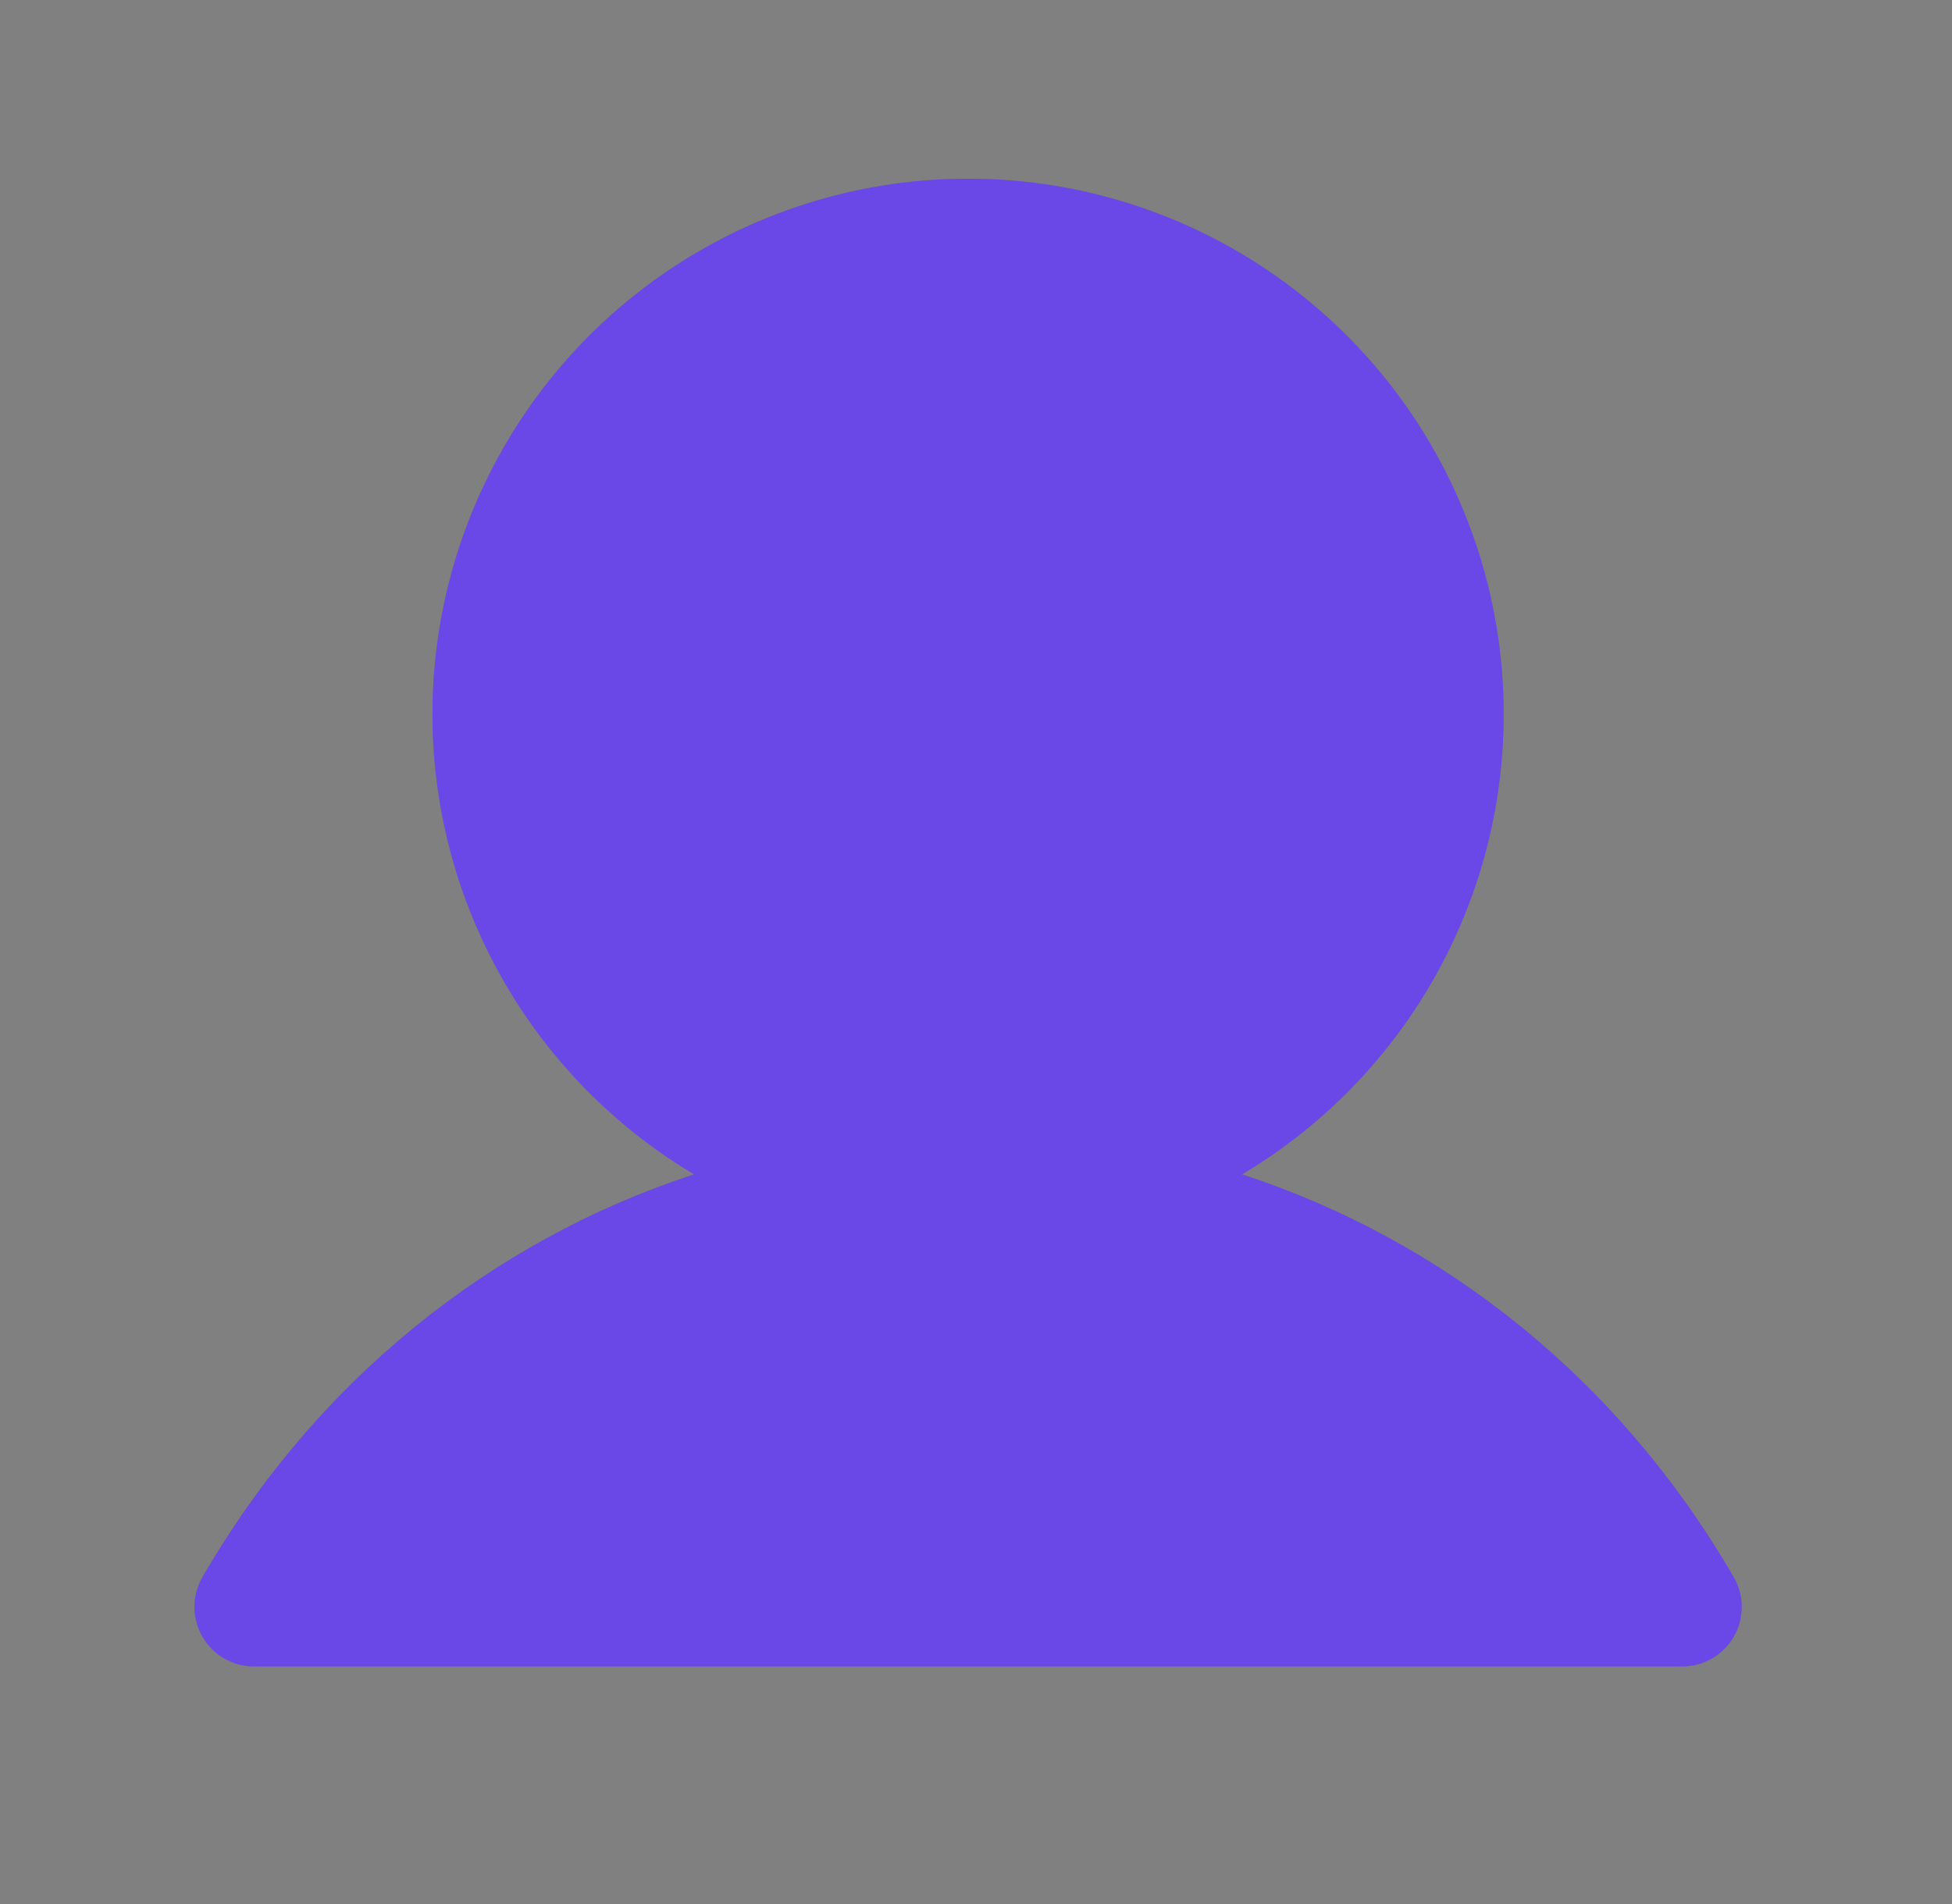
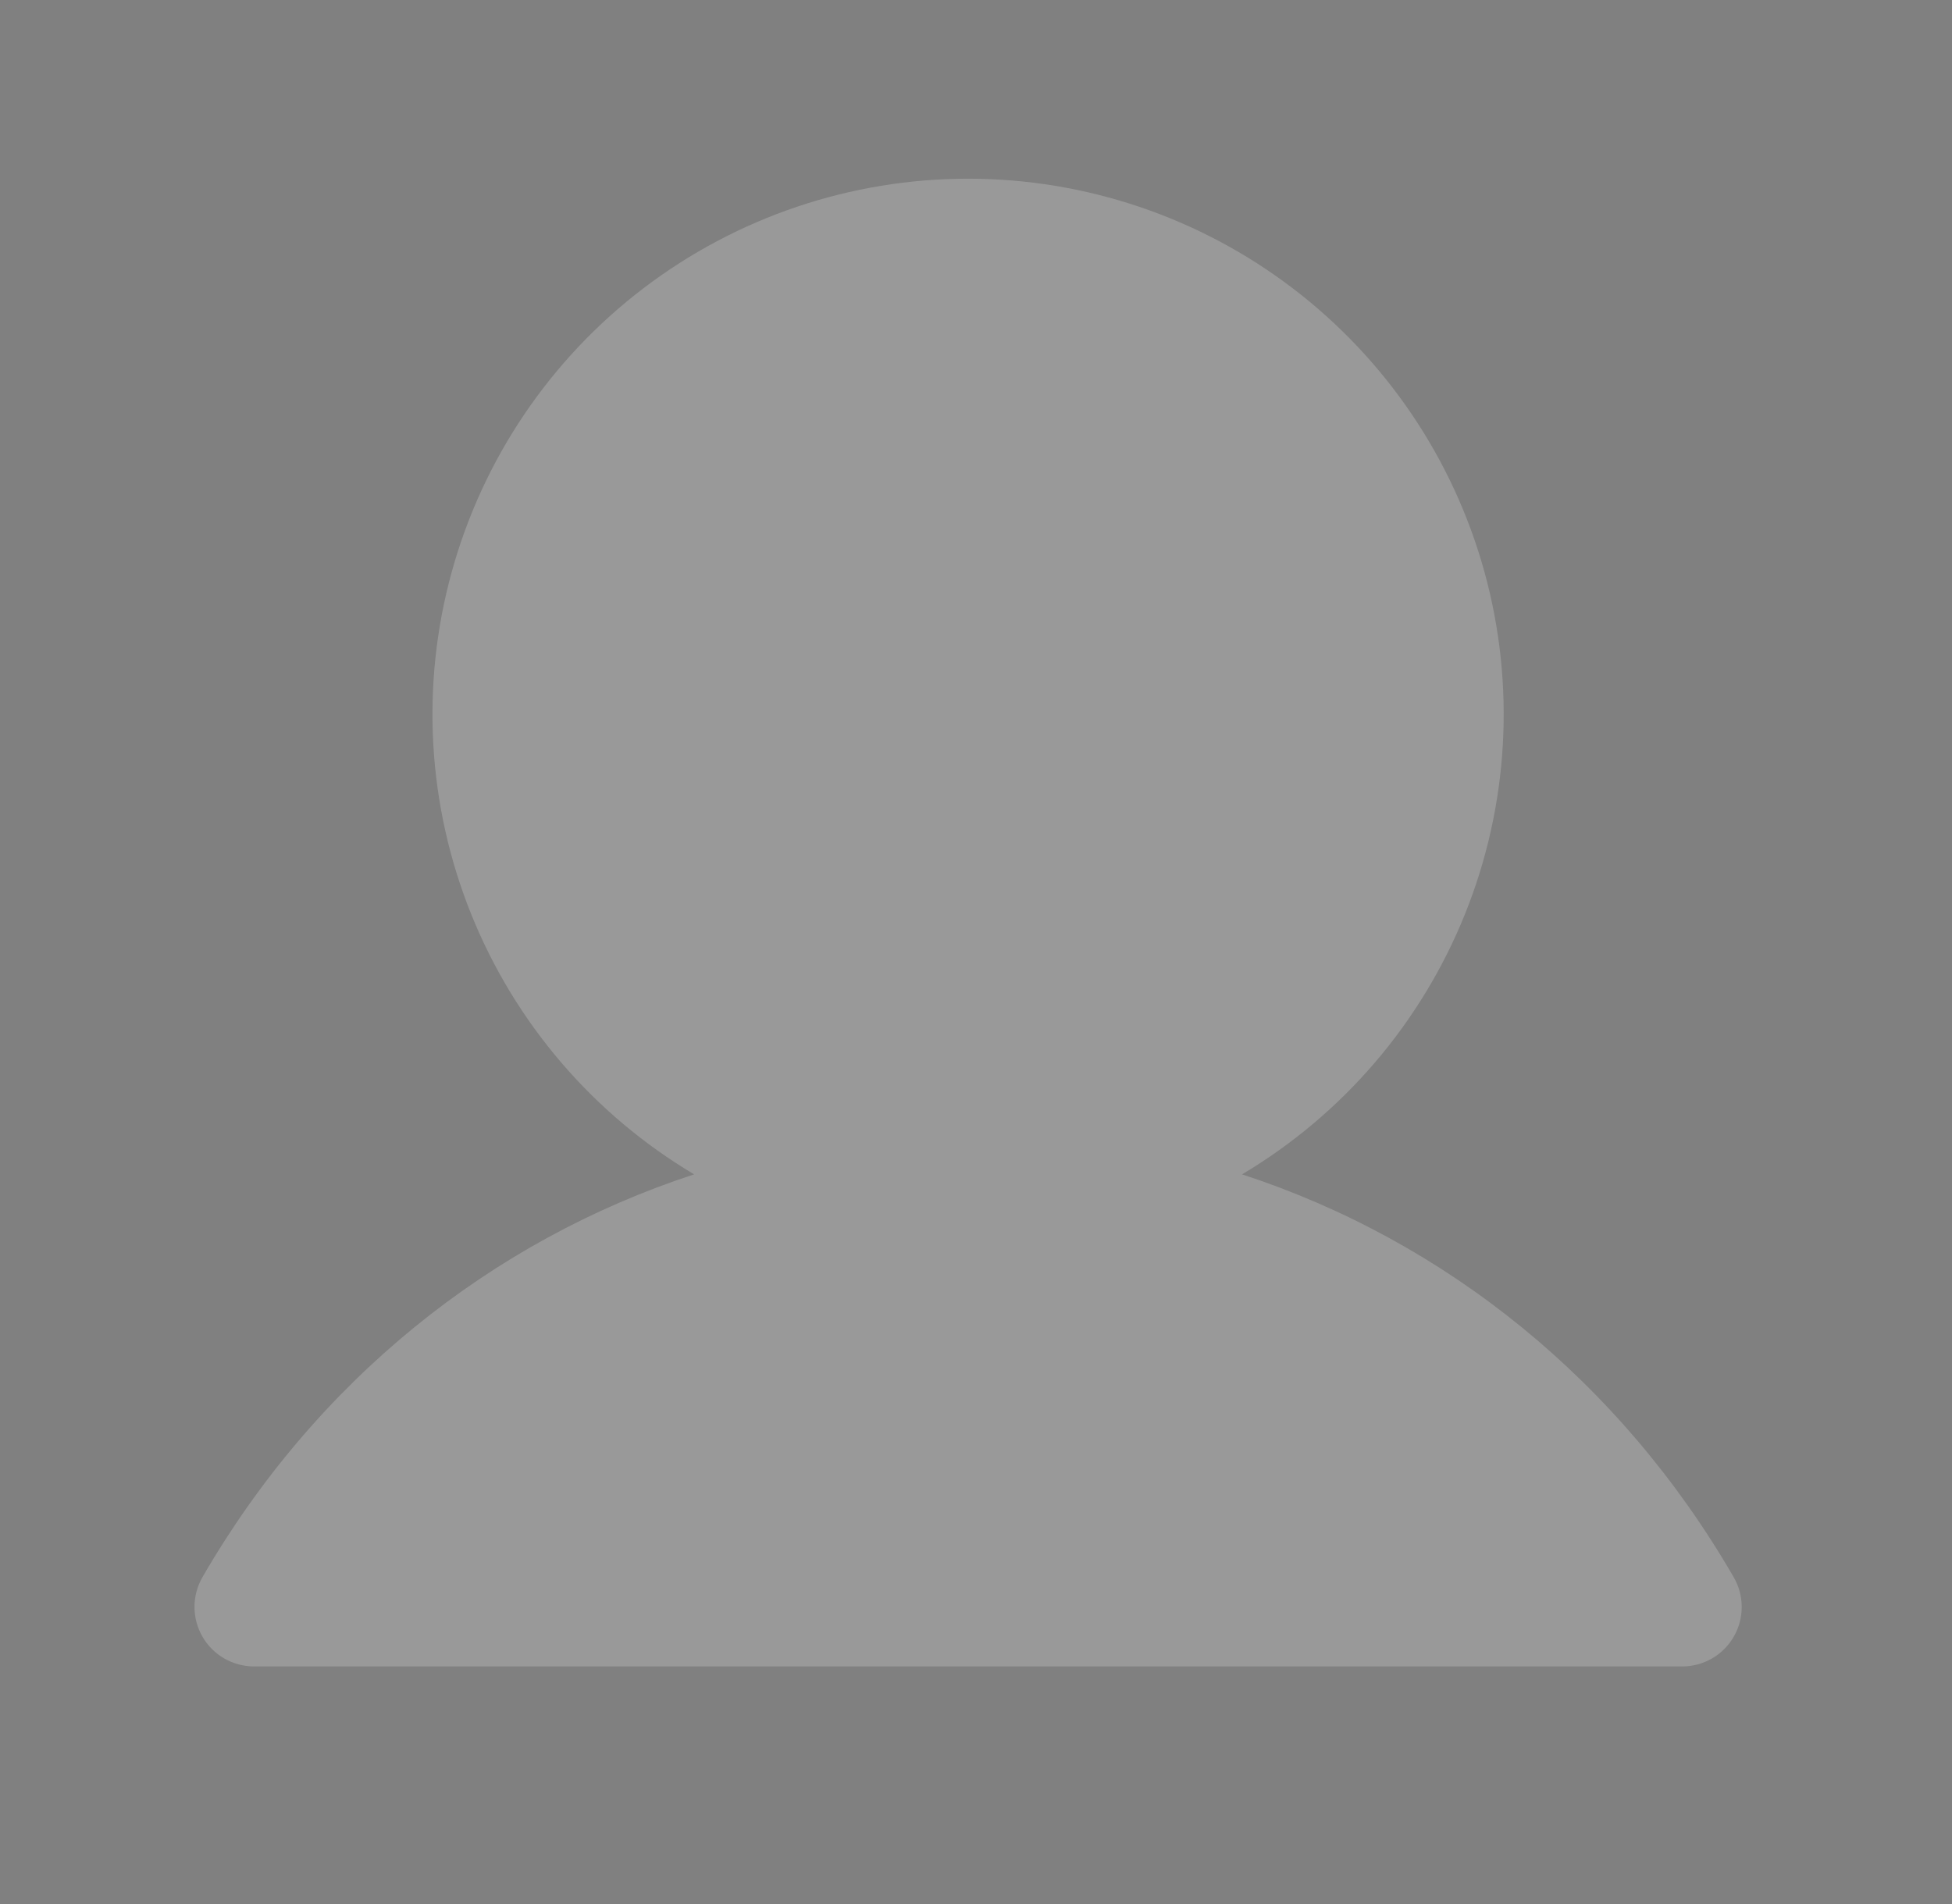
<svg xmlns="http://www.w3.org/2000/svg" width="41" height="40" viewBox="0 0 41 40" fill="none">
  <rect x="0" y="0" width="41" height="40" fill="#808080" stroke="none" />
-   <path d="M36.416 34.384C36.307 34.574 36.149 34.731 35.959 34.841C35.769 34.951 35.553 35.009 35.334 35.009H5.334C5.114 35.008 4.899 34.95 4.709 34.841C4.519 34.731 4.362 34.573 4.252 34.383C4.143 34.193 4.085 33.978 4.085 33.758C4.085 33.539 4.143 33.324 4.252 33.134C6.632 29.02 10.299 26.07 14.579 24.671C12.462 23.411 10.817 21.491 9.897 19.205C8.977 16.92 8.833 14.396 9.487 12.02C10.14 9.645 11.555 7.55 13.515 6.056C15.475 4.563 17.87 3.754 20.334 3.754C22.797 3.754 25.193 4.563 27.152 6.056C29.112 7.55 30.527 9.645 31.181 12.02C31.834 14.396 31.69 16.92 30.77 19.205C29.85 21.491 28.205 23.411 26.088 24.671C30.368 26.07 34.035 29.02 36.415 33.134C36.525 33.324 36.583 33.539 36.583 33.758C36.584 33.978 36.526 34.194 36.416 34.384Z" fill="#451AE2" />
  <path d="M36.416 34.384C36.307 34.574 36.149 34.731 35.959 34.841C35.769 34.951 35.553 35.009 35.334 35.009H5.334C5.114 35.008 4.899 34.95 4.709 34.841C4.519 34.731 4.362 34.573 4.252 34.383C4.143 34.193 4.085 33.978 4.085 33.758C4.085 33.539 4.143 33.324 4.252 33.134C6.632 29.02 10.299 26.07 14.579 24.671C12.462 23.411 10.817 21.491 9.897 19.205C8.977 16.92 8.833 14.396 9.487 12.02C10.14 9.645 11.555 7.55 13.515 6.056C15.475 4.563 17.87 3.754 20.334 3.754C22.797 3.754 25.193 4.563 27.152 6.056C29.112 7.55 30.527 9.645 31.181 12.02C31.834 14.396 31.69 16.92 30.77 19.205C29.85 21.491 28.205 23.411 26.088 24.671C30.368 26.07 34.035 29.02 36.415 33.134C36.525 33.324 36.583 33.539 36.583 33.758C36.584 33.978 36.526 34.194 36.416 34.384Z" fill="white" fill-opacity="0.2" />
</svg>